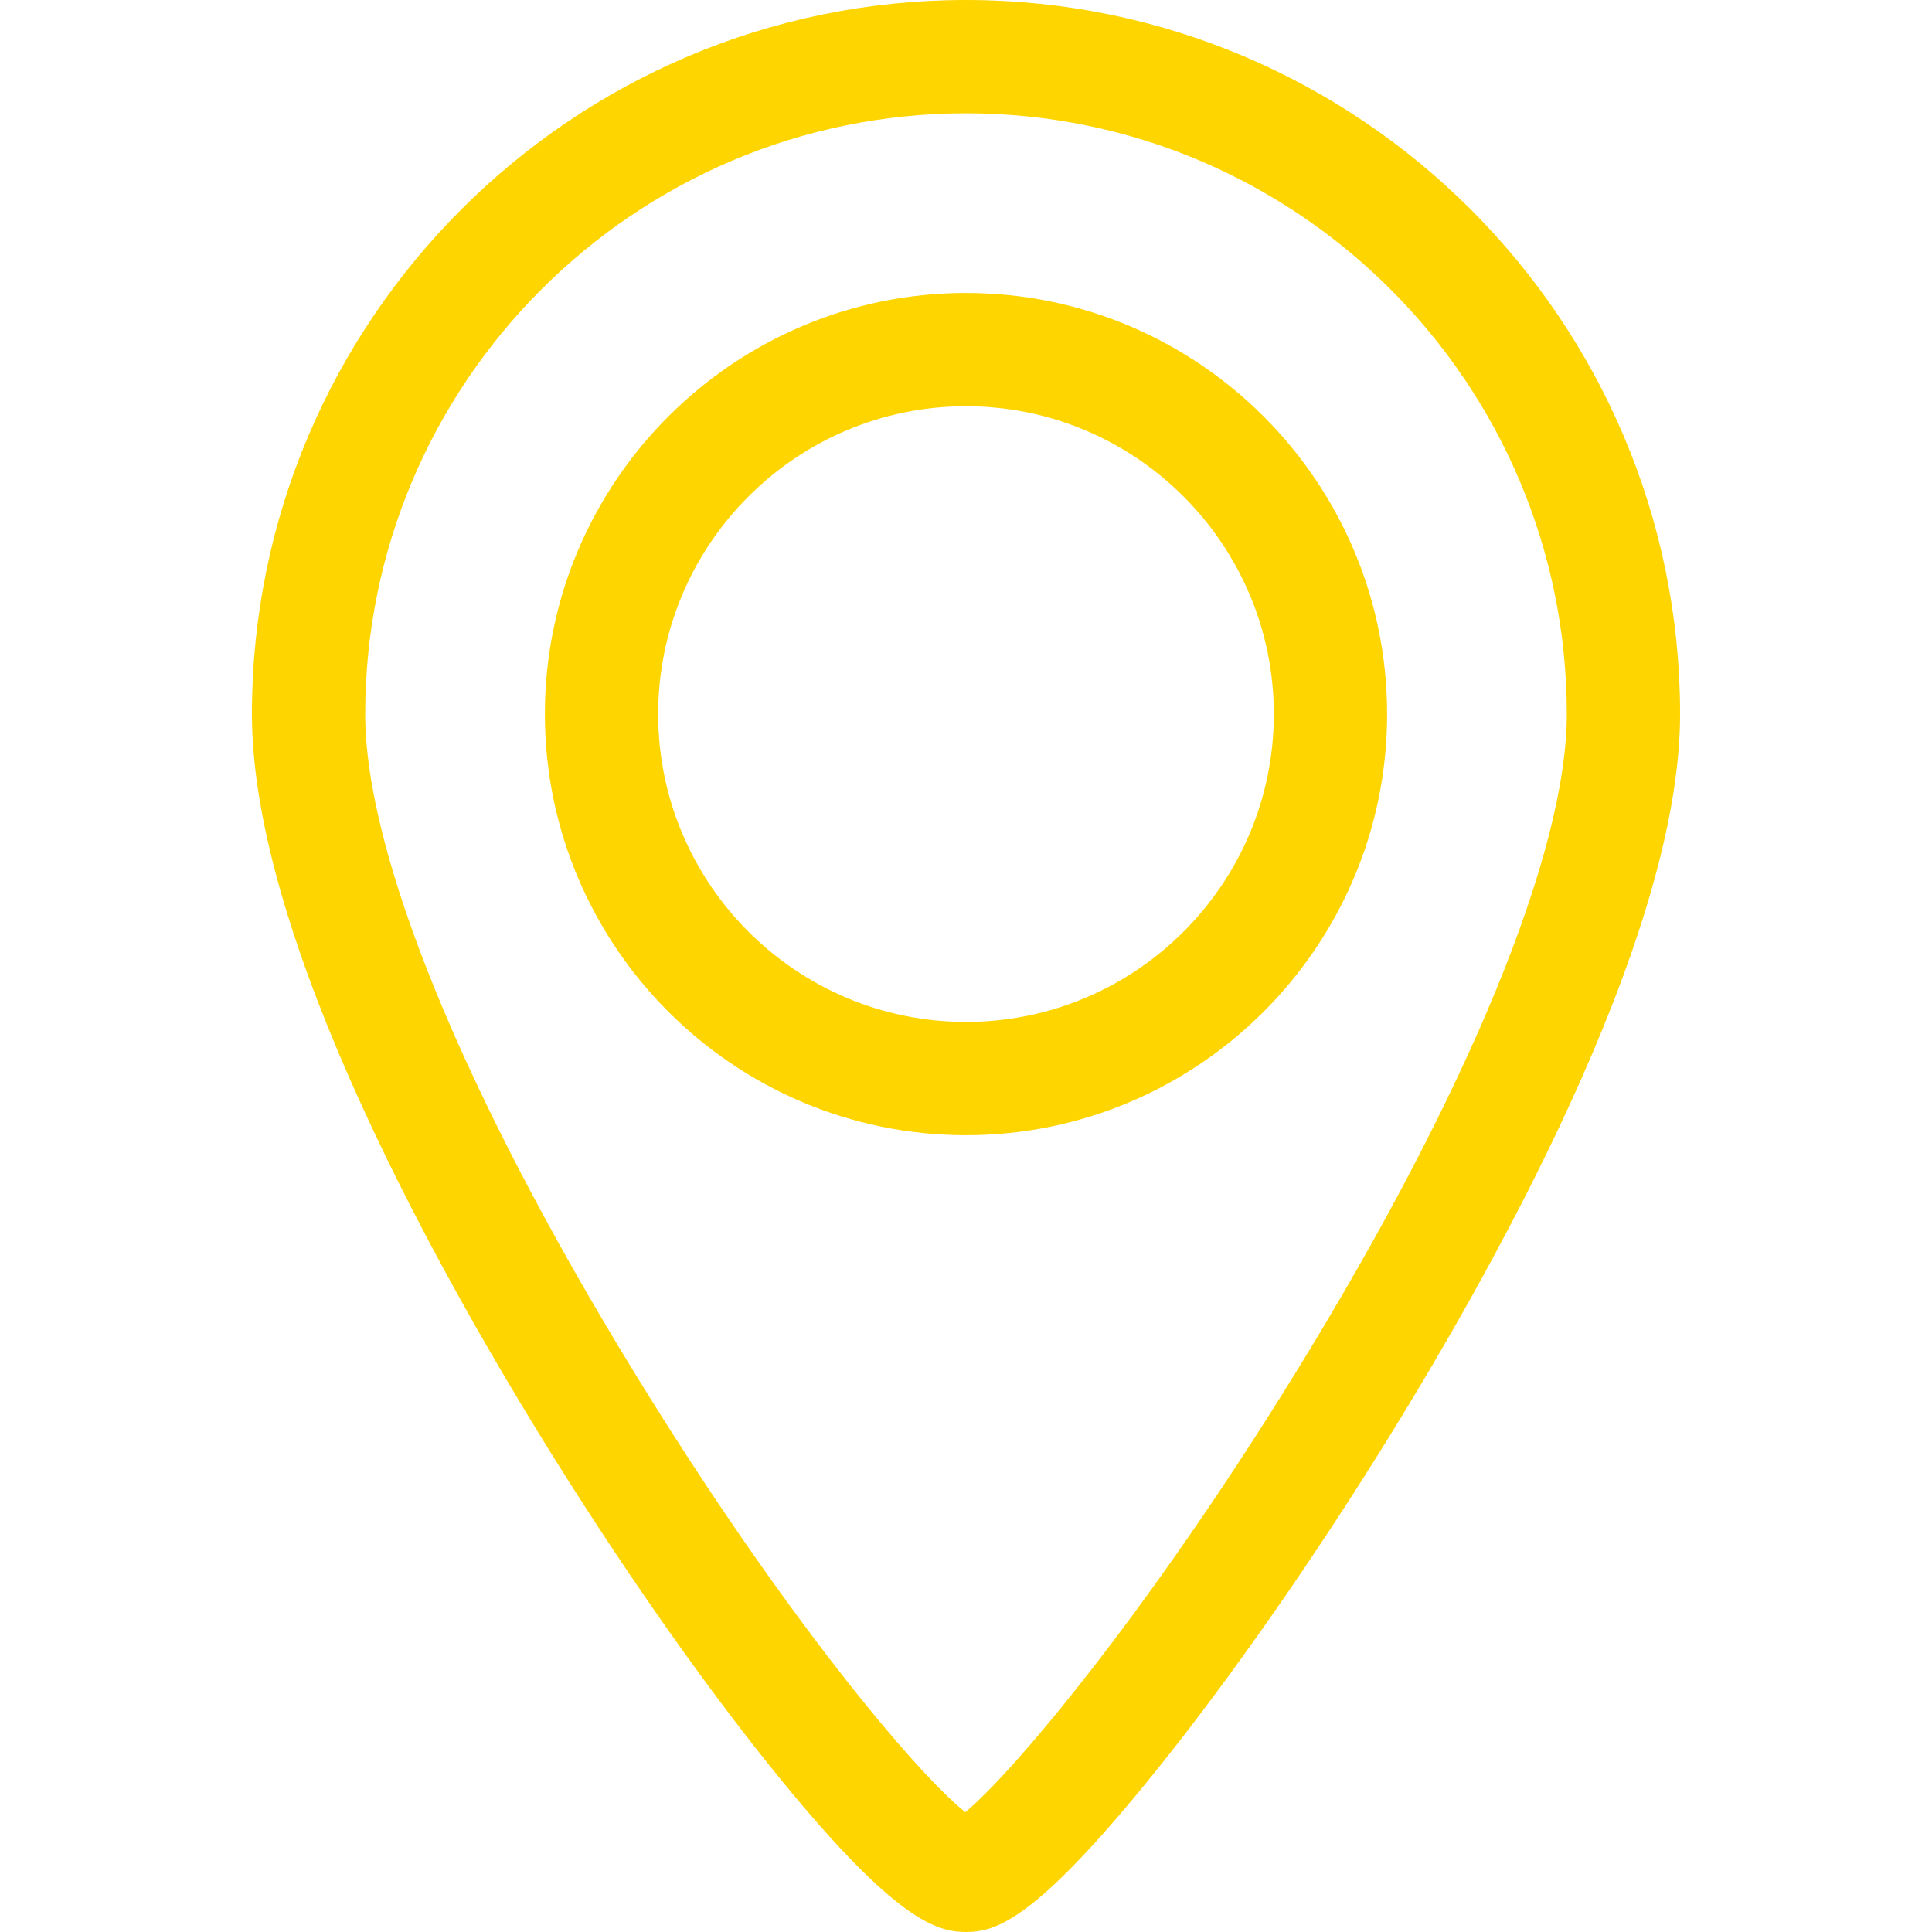
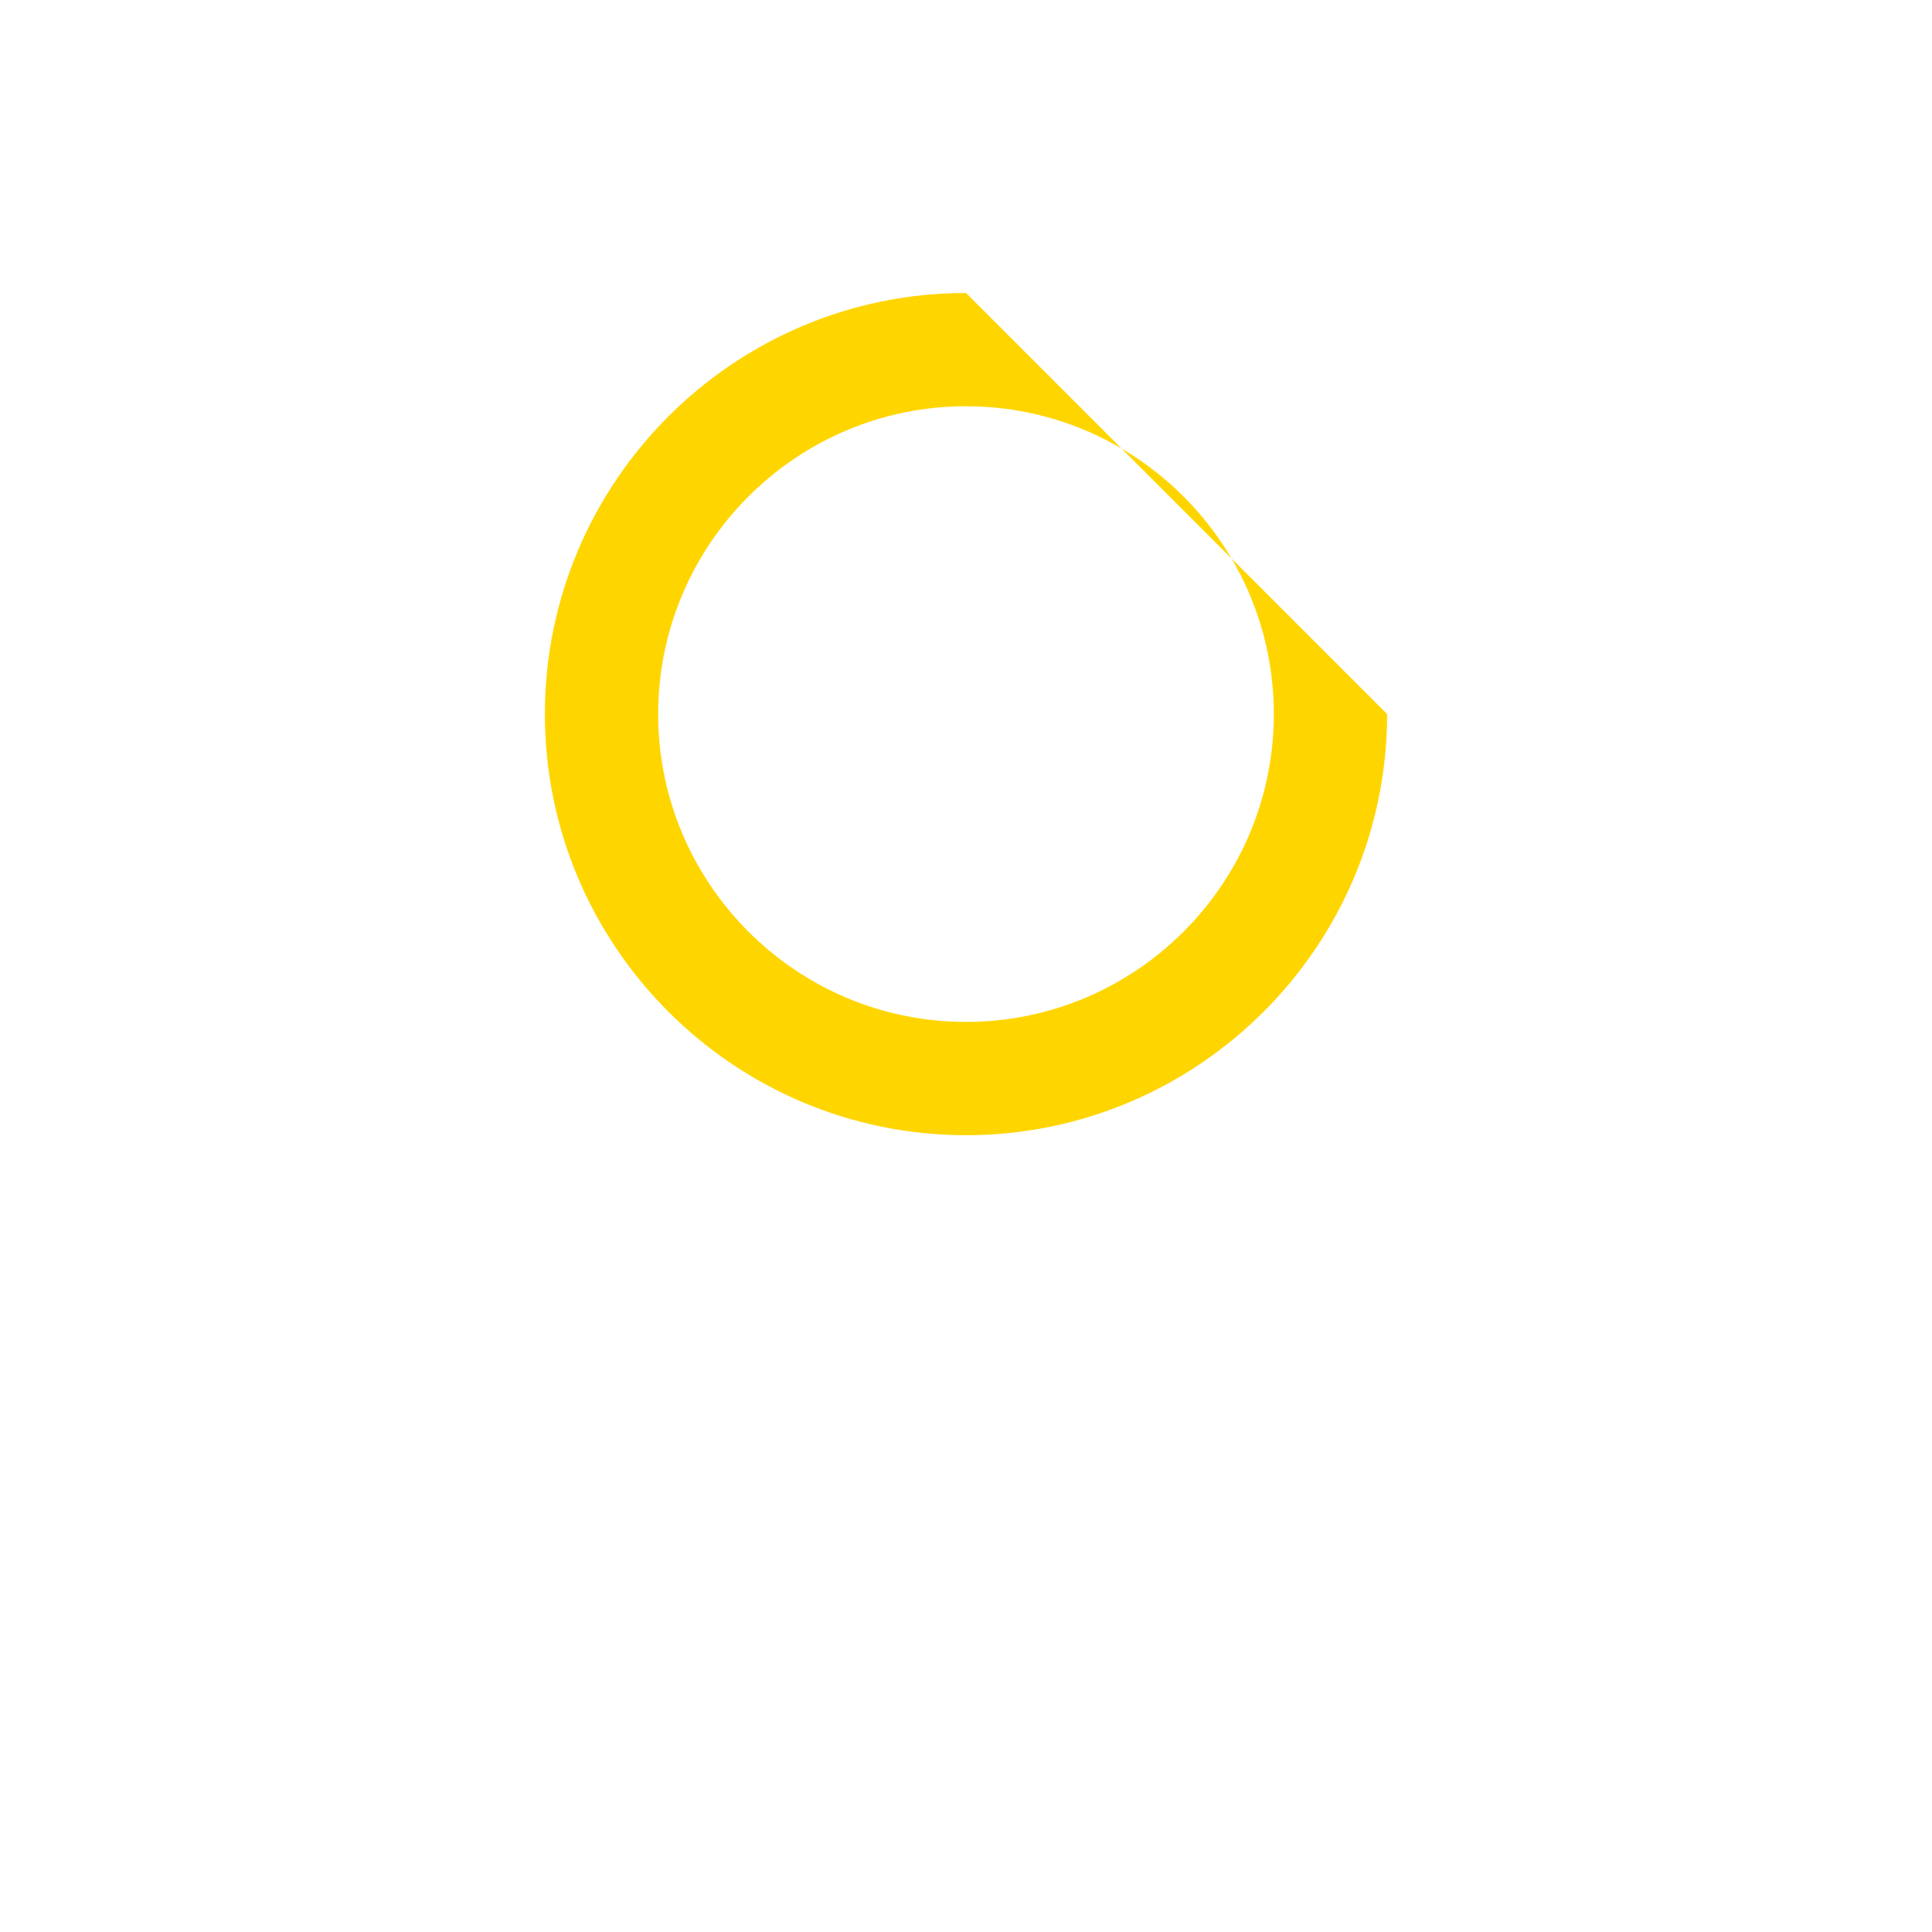
<svg xmlns="http://www.w3.org/2000/svg" width="33" height="33" viewBox="0 0 33 33" fill="none">
-   <path d="M16.5 5.004C12.534 5.004 9.307 8.231 9.307 12.197C9.307 16.163 12.534 19.39 16.5 19.39C20.466 19.39 23.693 16.163 23.693 12.197C23.693 8.231 20.466 5.004 16.5 5.004ZM16.5 17.455C13.601 17.455 11.242 15.096 11.242 12.197C11.242 9.298 13.601 6.939 16.5 6.939C19.399 6.939 21.758 9.298 21.758 12.197C21.758 15.097 19.399 17.455 16.5 17.455Z" fill="#FFD500" />
-   <path d="M16.5 0C9.775 0 4.303 5.472 4.303 12.197C4.303 16.076 7.556 21.854 9.495 24.953C10.771 26.993 12.141 28.933 13.355 30.418C15.303 32.8 16 33 16.5 33C17.008 33 17.666 32.8 19.608 30.416C20.824 28.923 22.196 26.983 23.47 24.955C25.422 21.848 28.697 16.059 28.697 12.197C28.697 5.472 23.226 0 16.5 0ZM22.129 23.449C19.627 27.509 17.33 30.253 16.488 30.954C15.642 30.275 13.383 27.596 10.846 23.462C7.917 18.687 6.238 14.582 6.238 12.197C6.238 6.538 10.841 1.935 16.5 1.935C22.159 1.935 26.762 6.538 26.762 12.197C26.762 14.568 25.073 18.669 22.129 23.449Z" fill="#FFD500" />
+   <path d="M16.5 5.004C12.534 5.004 9.307 8.231 9.307 12.197C9.307 16.163 12.534 19.39 16.5 19.39C20.466 19.39 23.693 16.163 23.693 12.197ZM16.5 17.455C13.601 17.455 11.242 15.096 11.242 12.197C11.242 9.298 13.601 6.939 16.5 6.939C19.399 6.939 21.758 9.298 21.758 12.197C21.758 15.097 19.399 17.455 16.5 17.455Z" fill="#FFD500" />
</svg>